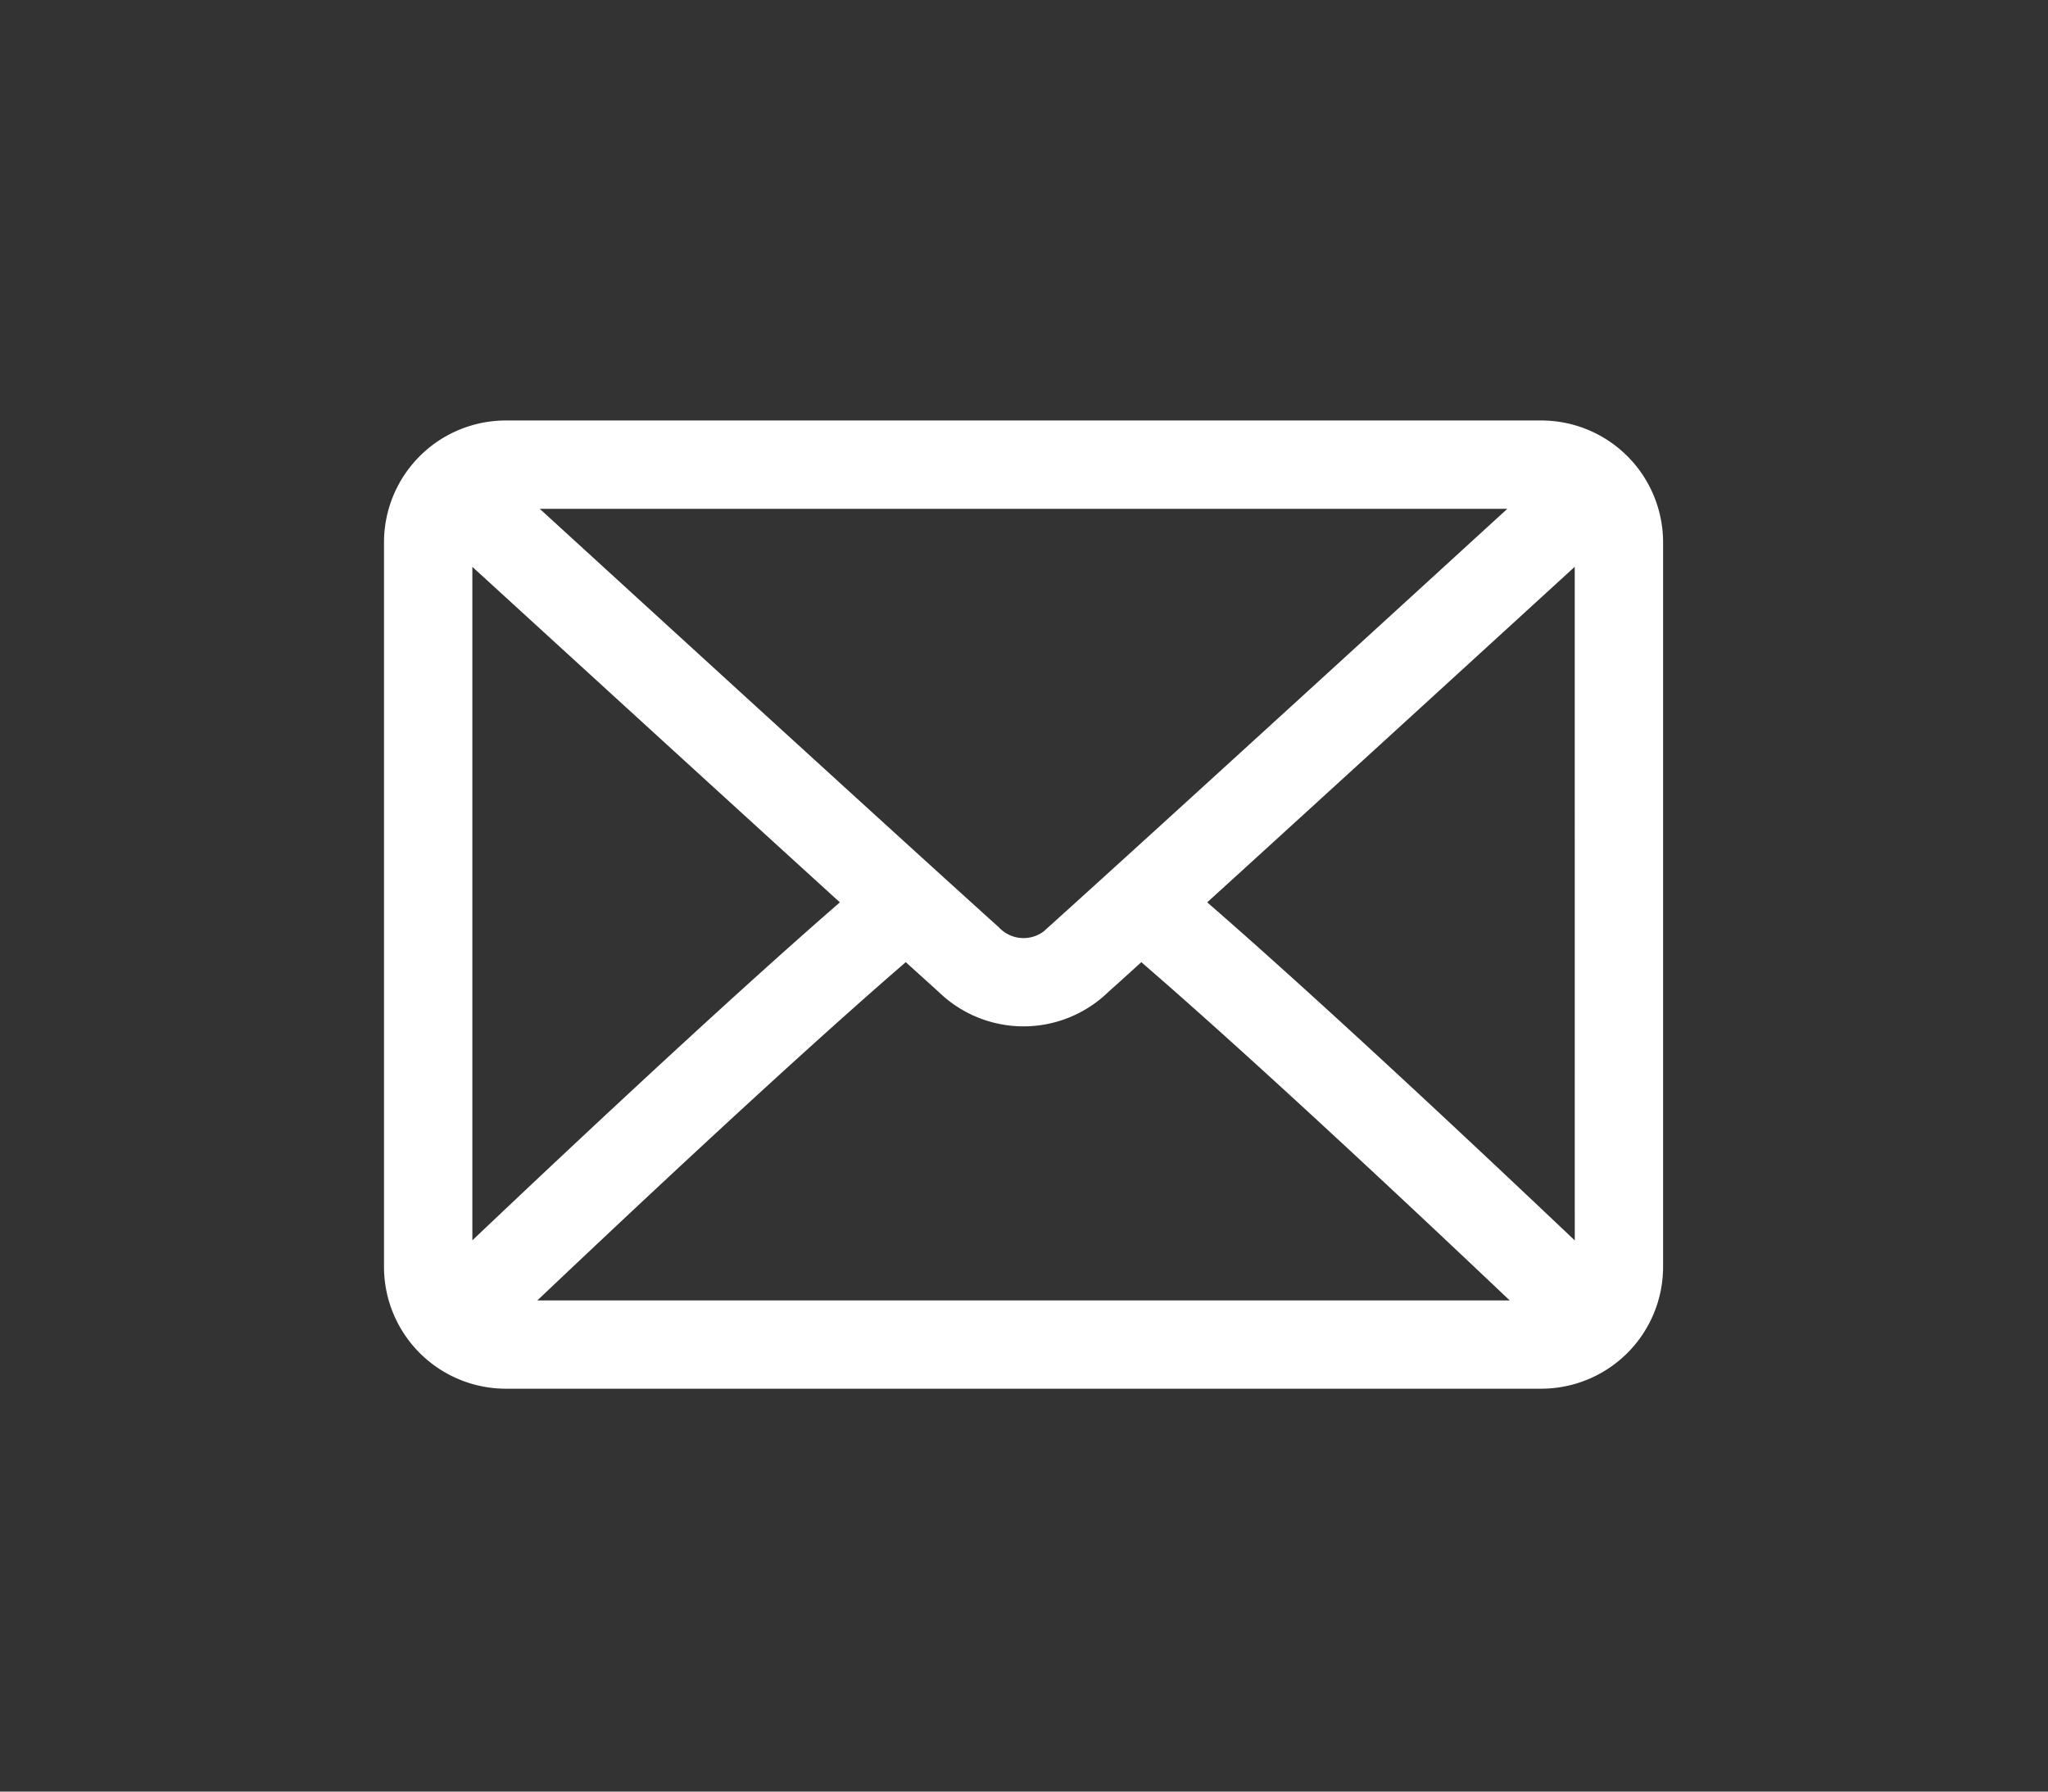
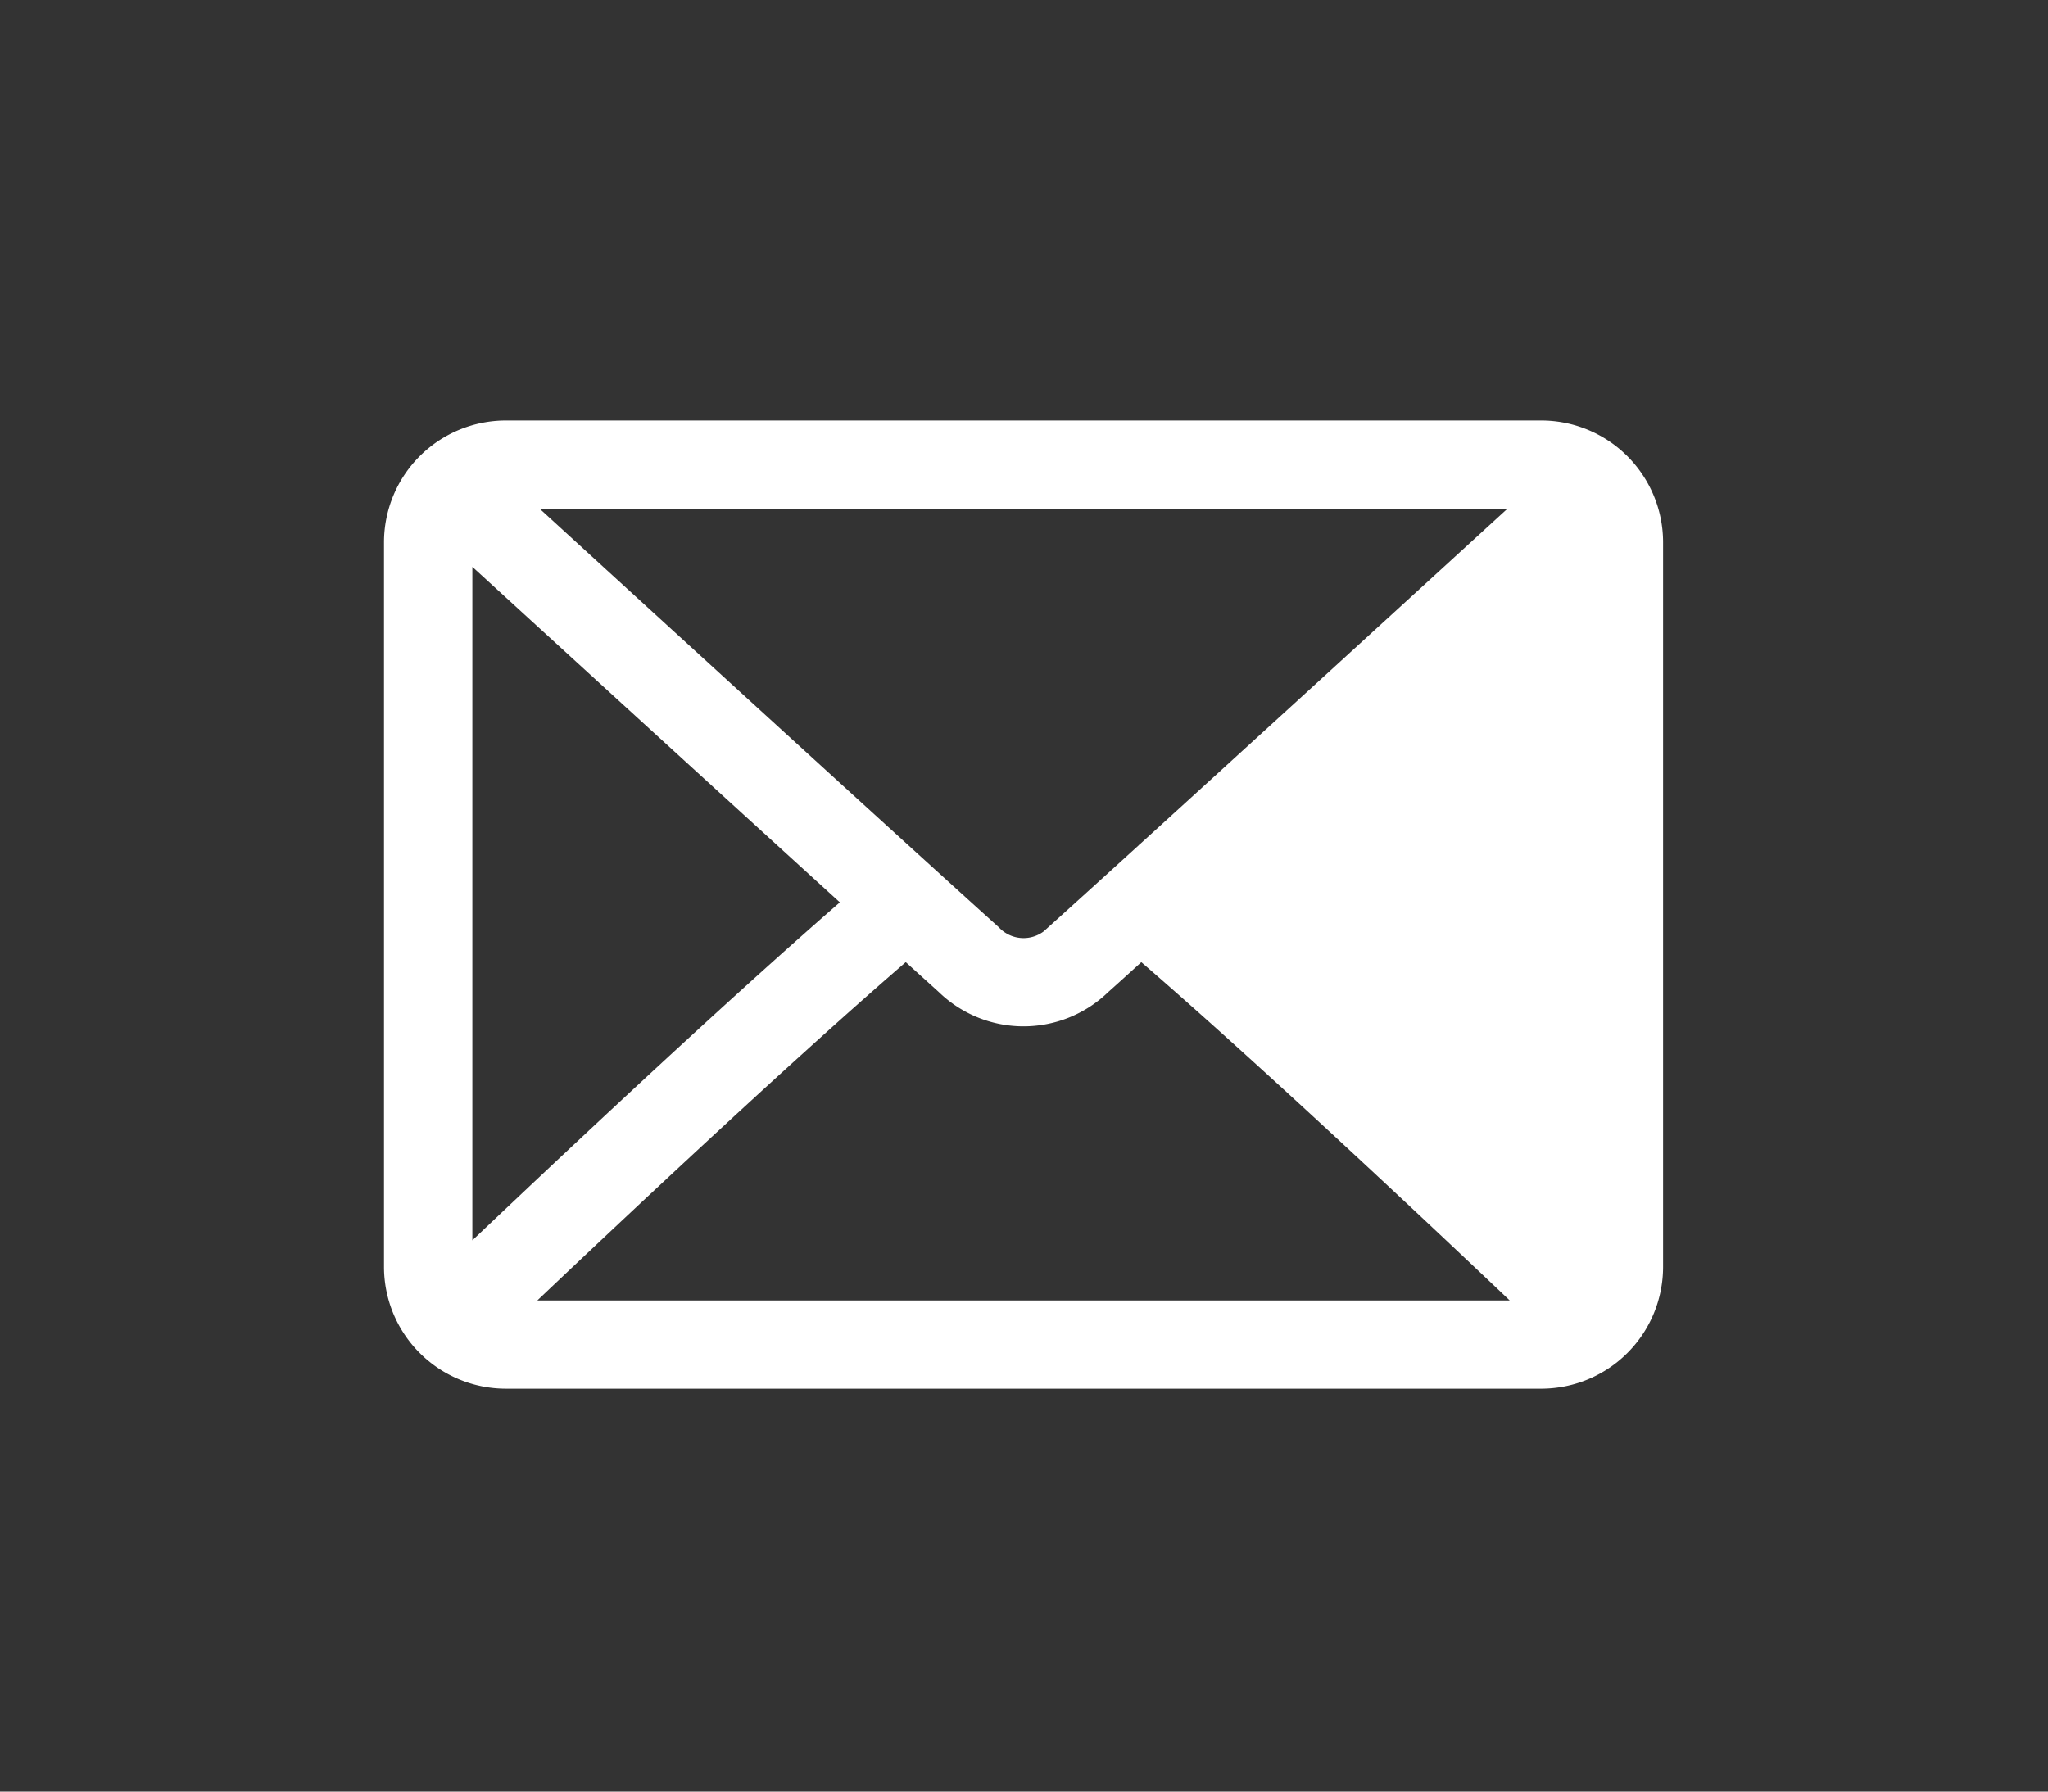
<svg xmlns="http://www.w3.org/2000/svg" width="56" height="49" viewBox="0 0 56 49">
  <rect x="0" y="0" width="56" height="49" fill="#333333" stroke="none" />
  <g id="Group_1097" data-name="Group 1097" transform="translate(-12266 -3348)">
-     <rect id="Rectangle_51" data-name="Rectangle 51" width="56" height="49" transform="translate(12266 3348)" fill="none" opacity="0.39" />
    <g id="mail" transform="translate(12277 3296)">
      <g id="Group_7" data-name="Group 7" transform="translate(0 64)">
-         <path id="Path_3" data-name="Path 3" d="M31.144,64H2.831A2.834,2.834,0,0,0,0,66.831V86.65a2.834,2.834,0,0,0,2.831,2.831H31.144a2.834,2.834,0,0,0,2.831-2.831V66.831A2.834,2.834,0,0,0,31.144,64ZM2.831,65.416H31.144a1.347,1.347,0,0,1,.294.06c-2.451,2.243-10.579,9.679-13.423,12.241a1.42,1.42,0,0,1-2.055,0c-2.844-2.562-10.972-10-13.423-12.241A1.353,1.353,0,0,1,2.831,65.416ZM1.416,86.65V66.831a1.367,1.367,0,0,1,.079-.391c1.876,1.717,7.547,6.905,11.224,10.249C9.054,79.838,3.381,85.216,1.49,87.019A1.364,1.364,0,0,1,1.416,86.65Zm29.728,1.416H2.831A1.354,1.354,0,0,1,2.512,88c1.954-1.863,7.663-7.272,11.264-10.352.469.426.9.814,1.236,1.119a2.828,2.828,0,0,0,3.95,0c.338-.3.767-.693,1.237-1.119,3.6,3.08,9.309,8.489,11.264,10.352A1.353,1.353,0,0,1,31.144,88.066Zm1.416-1.416a1.367,1.367,0,0,1-.075.369c-1.892-1.8-7.564-7.182-11.229-10.33C24.933,73.345,30.6,68.158,32.48,66.44a1.368,1.368,0,0,1,.079.391Z" transform="translate(0 -64)" fill="#fff" stroke="#fff" stroke-width="1" />
+         <path id="Path_3" data-name="Path 3" d="M31.144,64H2.831A2.834,2.834,0,0,0,0,66.831V86.65a2.834,2.834,0,0,0,2.831,2.831H31.144a2.834,2.834,0,0,0,2.831-2.831V66.831A2.834,2.834,0,0,0,31.144,64ZM2.831,65.416H31.144a1.347,1.347,0,0,1,.294.06c-2.451,2.243-10.579,9.679-13.423,12.241a1.42,1.42,0,0,1-2.055,0c-2.844-2.562-10.972-10-13.423-12.241A1.353,1.353,0,0,1,2.831,65.416ZM1.416,86.65V66.831a1.367,1.367,0,0,1,.079-.391c1.876,1.717,7.547,6.905,11.224,10.249C9.054,79.838,3.381,85.216,1.49,87.019A1.364,1.364,0,0,1,1.416,86.65Zm29.728,1.416H2.831A1.354,1.354,0,0,1,2.512,88c1.954-1.863,7.663-7.272,11.264-10.352.469.426.9.814,1.236,1.119a2.828,2.828,0,0,0,3.95,0c.338-.3.767-.693,1.237-1.119,3.6,3.08,9.309,8.489,11.264,10.352A1.353,1.353,0,0,1,31.144,88.066Zm1.416-1.416a1.367,1.367,0,0,1-.075.369c-1.892-1.8-7.564-7.182-11.229-10.33a1.368,1.368,0,0,1,.079.391Z" transform="translate(0 -64)" fill="#fff" stroke="#fff" stroke-width="1" />
      </g>
    </g>
  </g>
</svg>